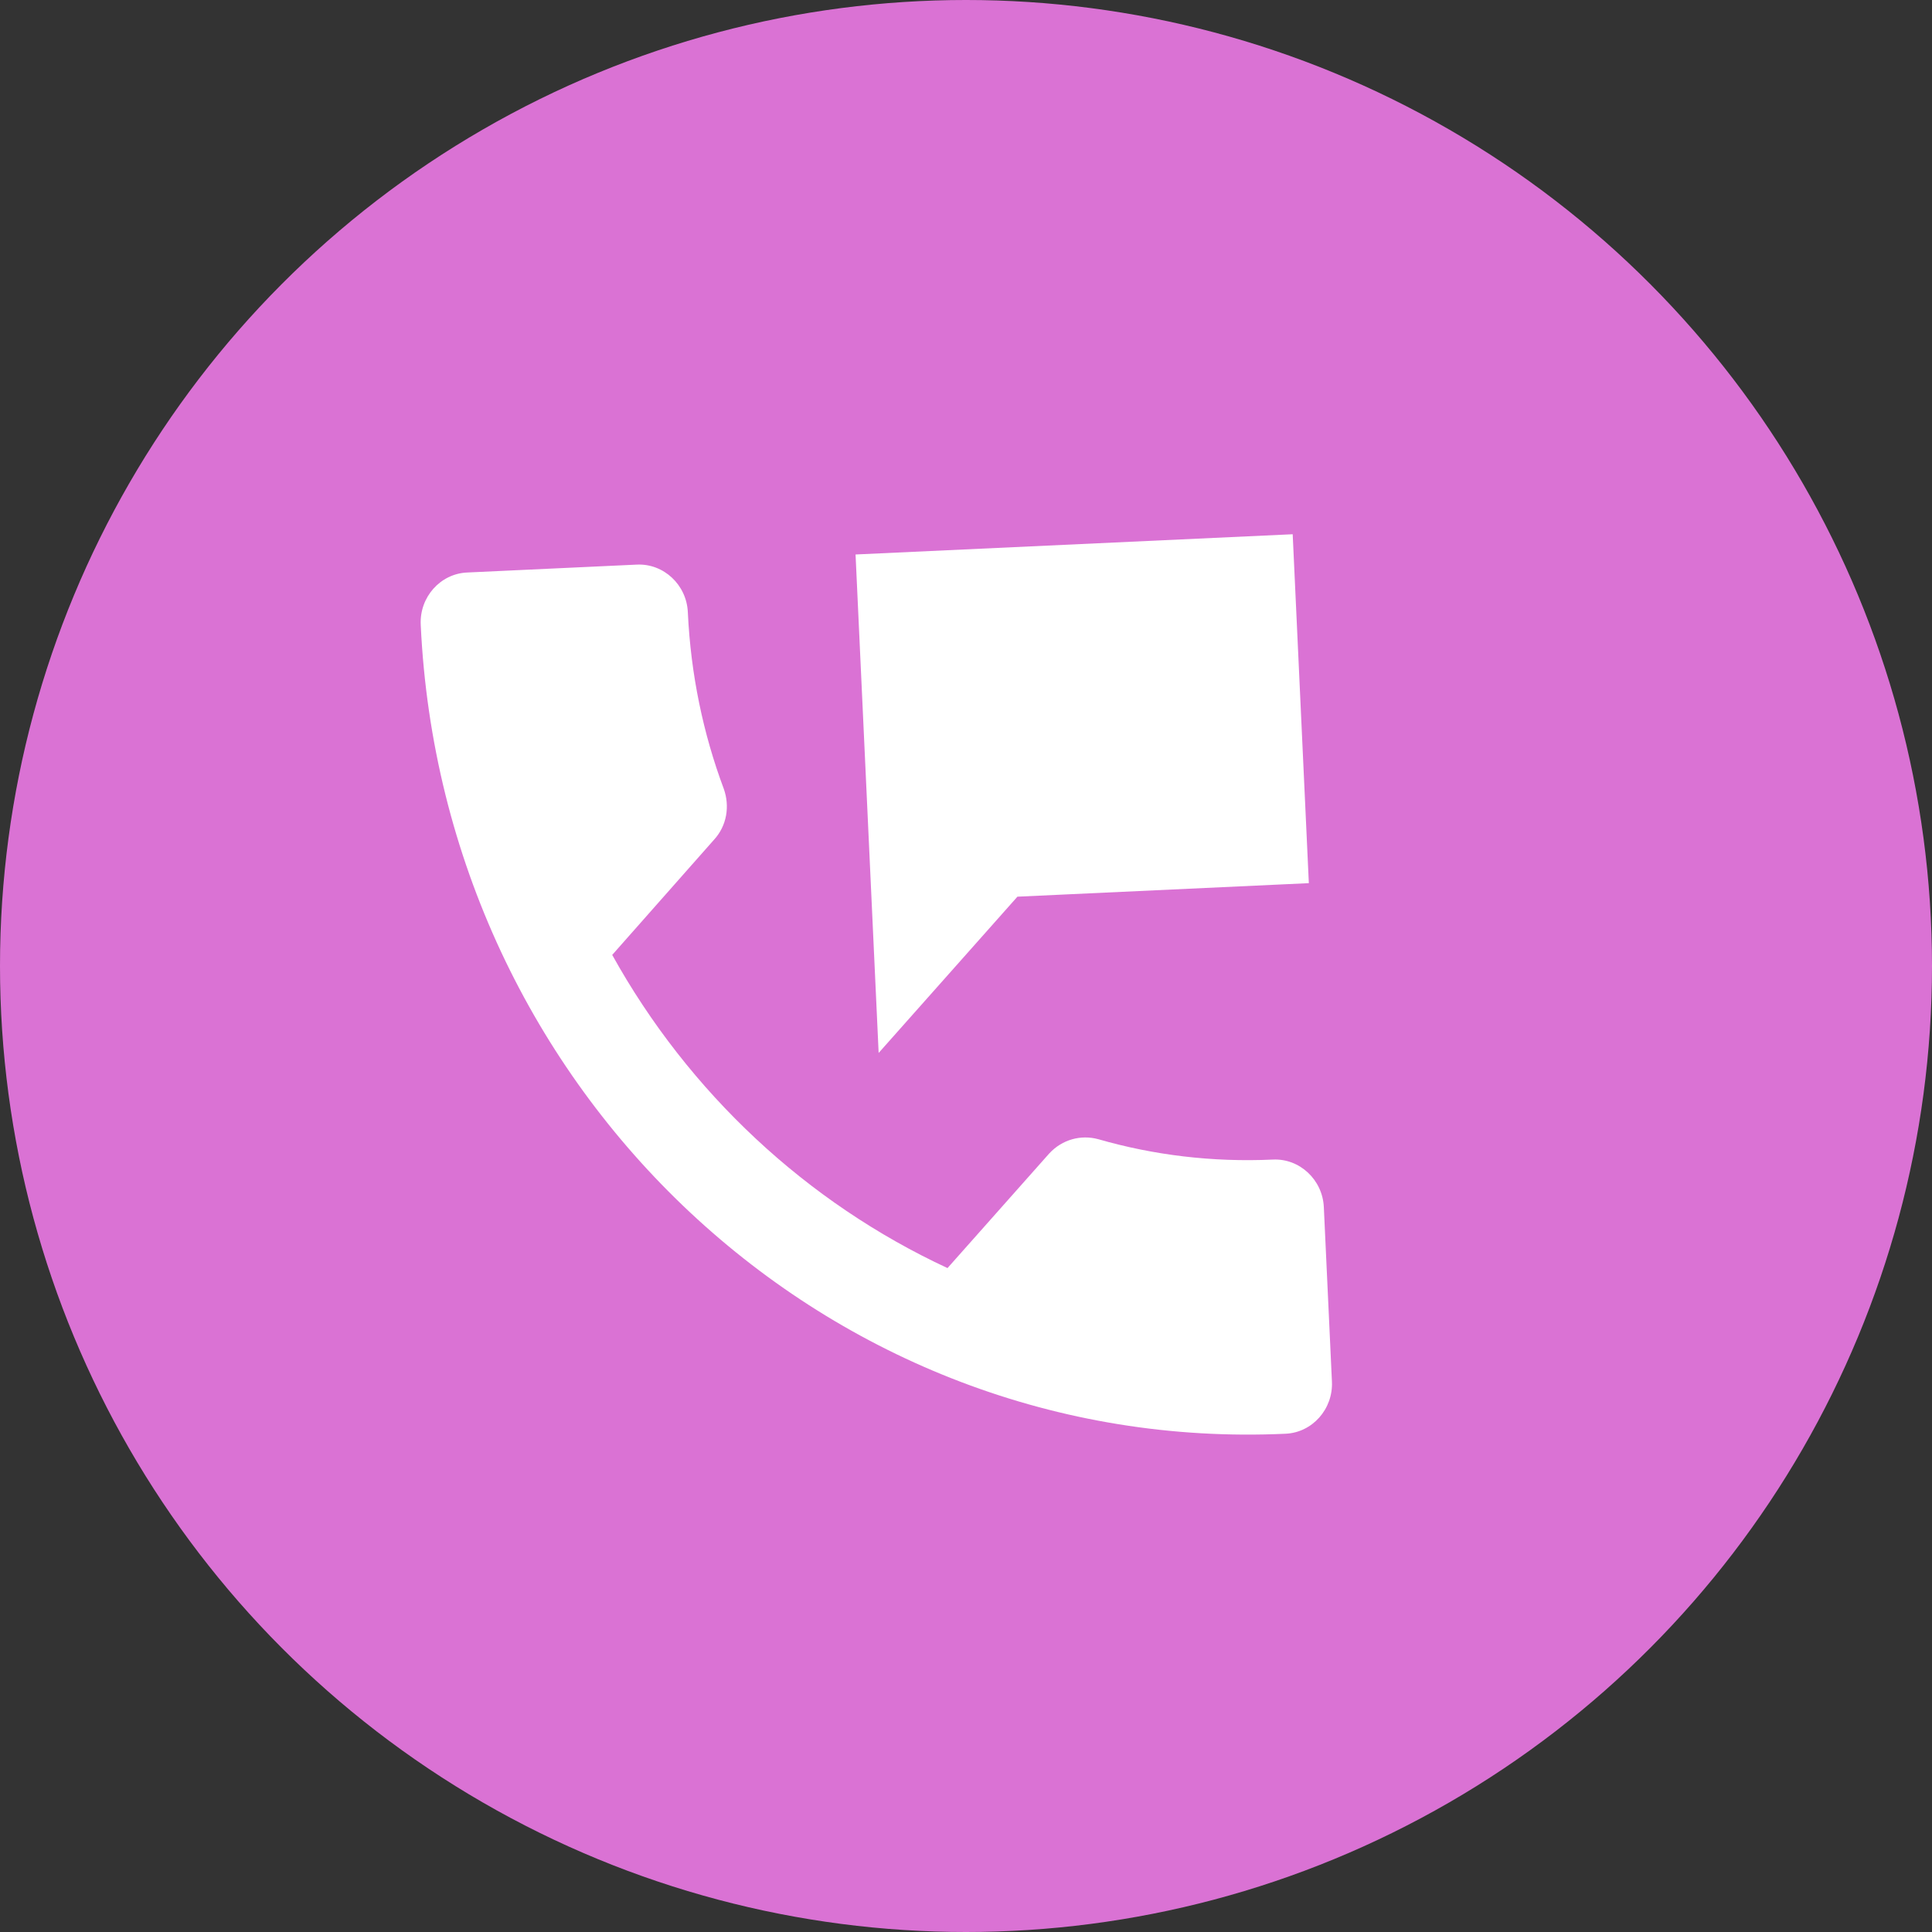
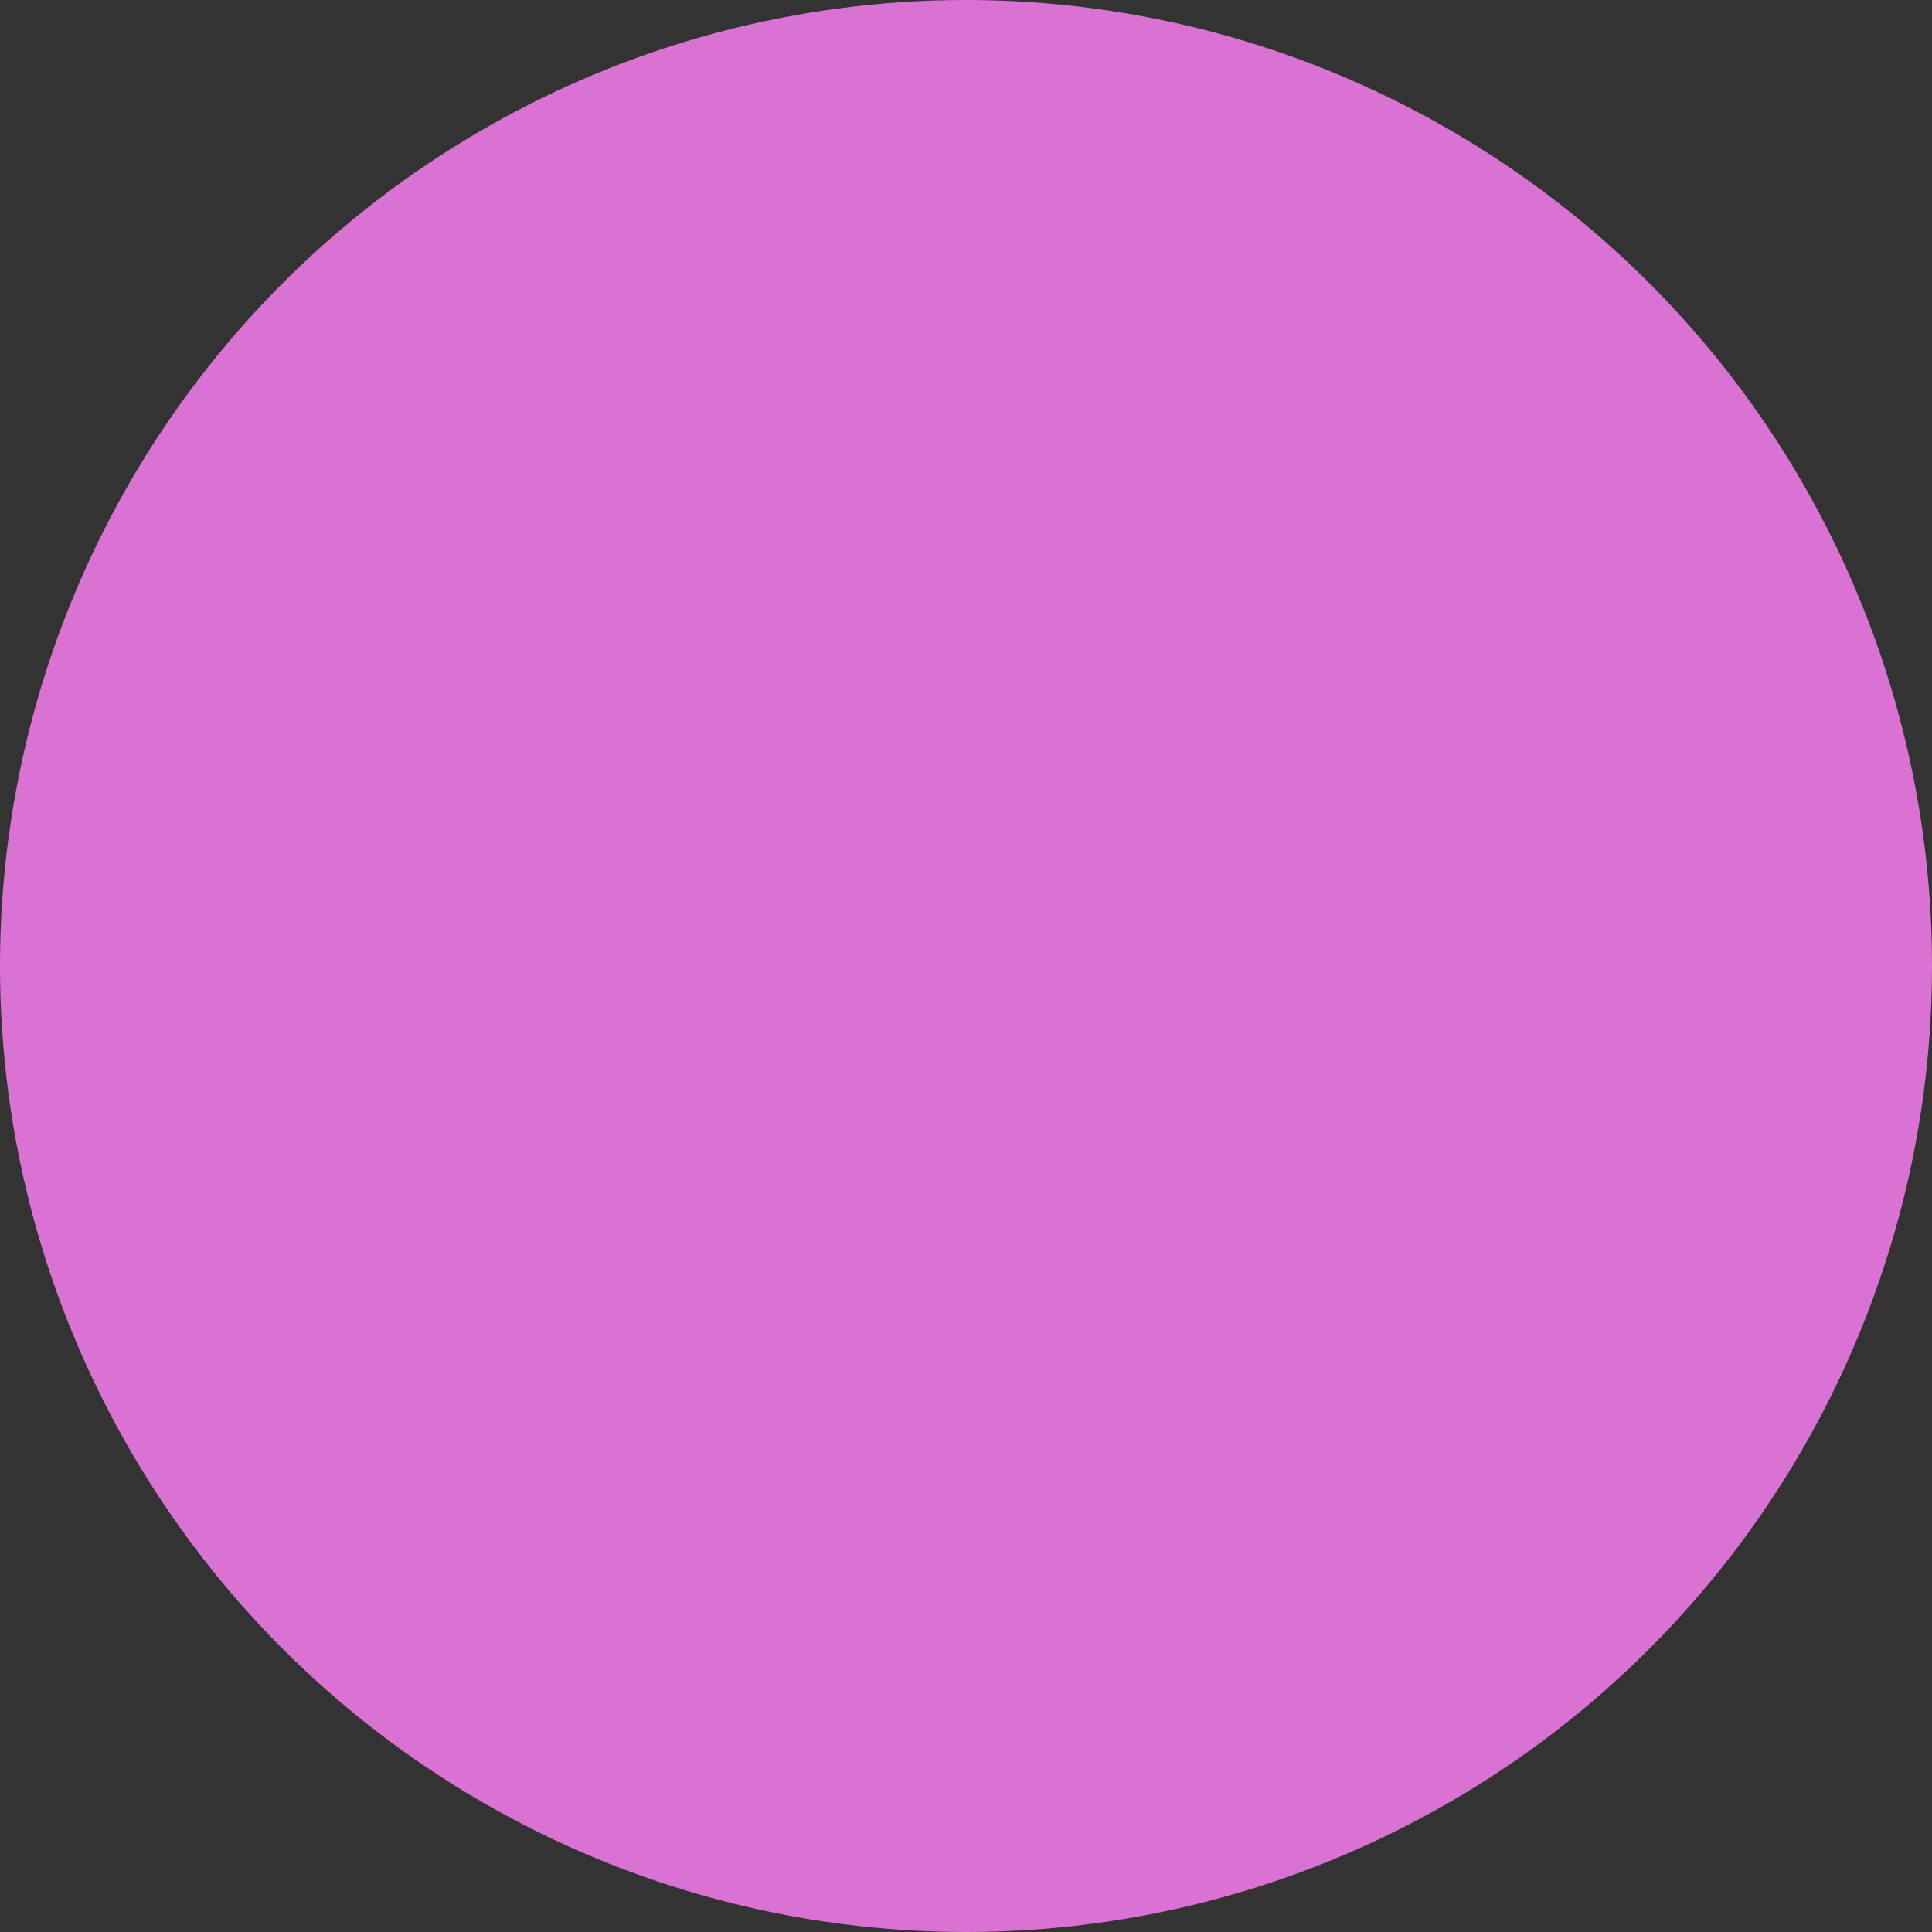
<svg xmlns="http://www.w3.org/2000/svg" width="42" height="42" viewBox="0 0 42 42" fill="none">
  <rect x="0" y="0" width="42" height="42" fill="#333333" stroke="none" />
  <circle cx="21" cy="21" r="21" fill="#DA72D4" />
  <g clip-path="url(#clip0_4_10351)">
-     <path d="M27.673 25.208C26.354 25.269 25.076 25.111 23.875 24.765C23.5 24.663 23.093 24.769 22.81 25.075L20.598 27.567C17.538 26.145 14.972 23.755 13.309 20.759L15.521 18.256C15.803 17.95 15.868 17.524 15.735 17.15C15.288 15.954 15.016 14.664 14.953 13.309C14.926 12.713 14.428 12.248 13.847 12.274L10.152 12.446C9.571 12.473 9.119 12.982 9.146 13.578C9.618 23.754 18.035 31.628 27.95 31.168C28.53 31.141 28.983 30.631 28.955 30.035L28.779 26.243C28.752 25.647 28.254 25.181 27.673 25.208ZM18.599 12.054L19.101 22.89L22.118 19.493L28.453 19.199L28.102 11.614L18.599 12.054Z" fill="white" />
-   </g>
+     </g>
  <defs>
    <clipPath id="clip0_4_10351">
-       <rect width="24" height="24" fill="white" transform="translate(9 9)" />
-     </clipPath>
+       </clipPath>
  </defs>
</svg>